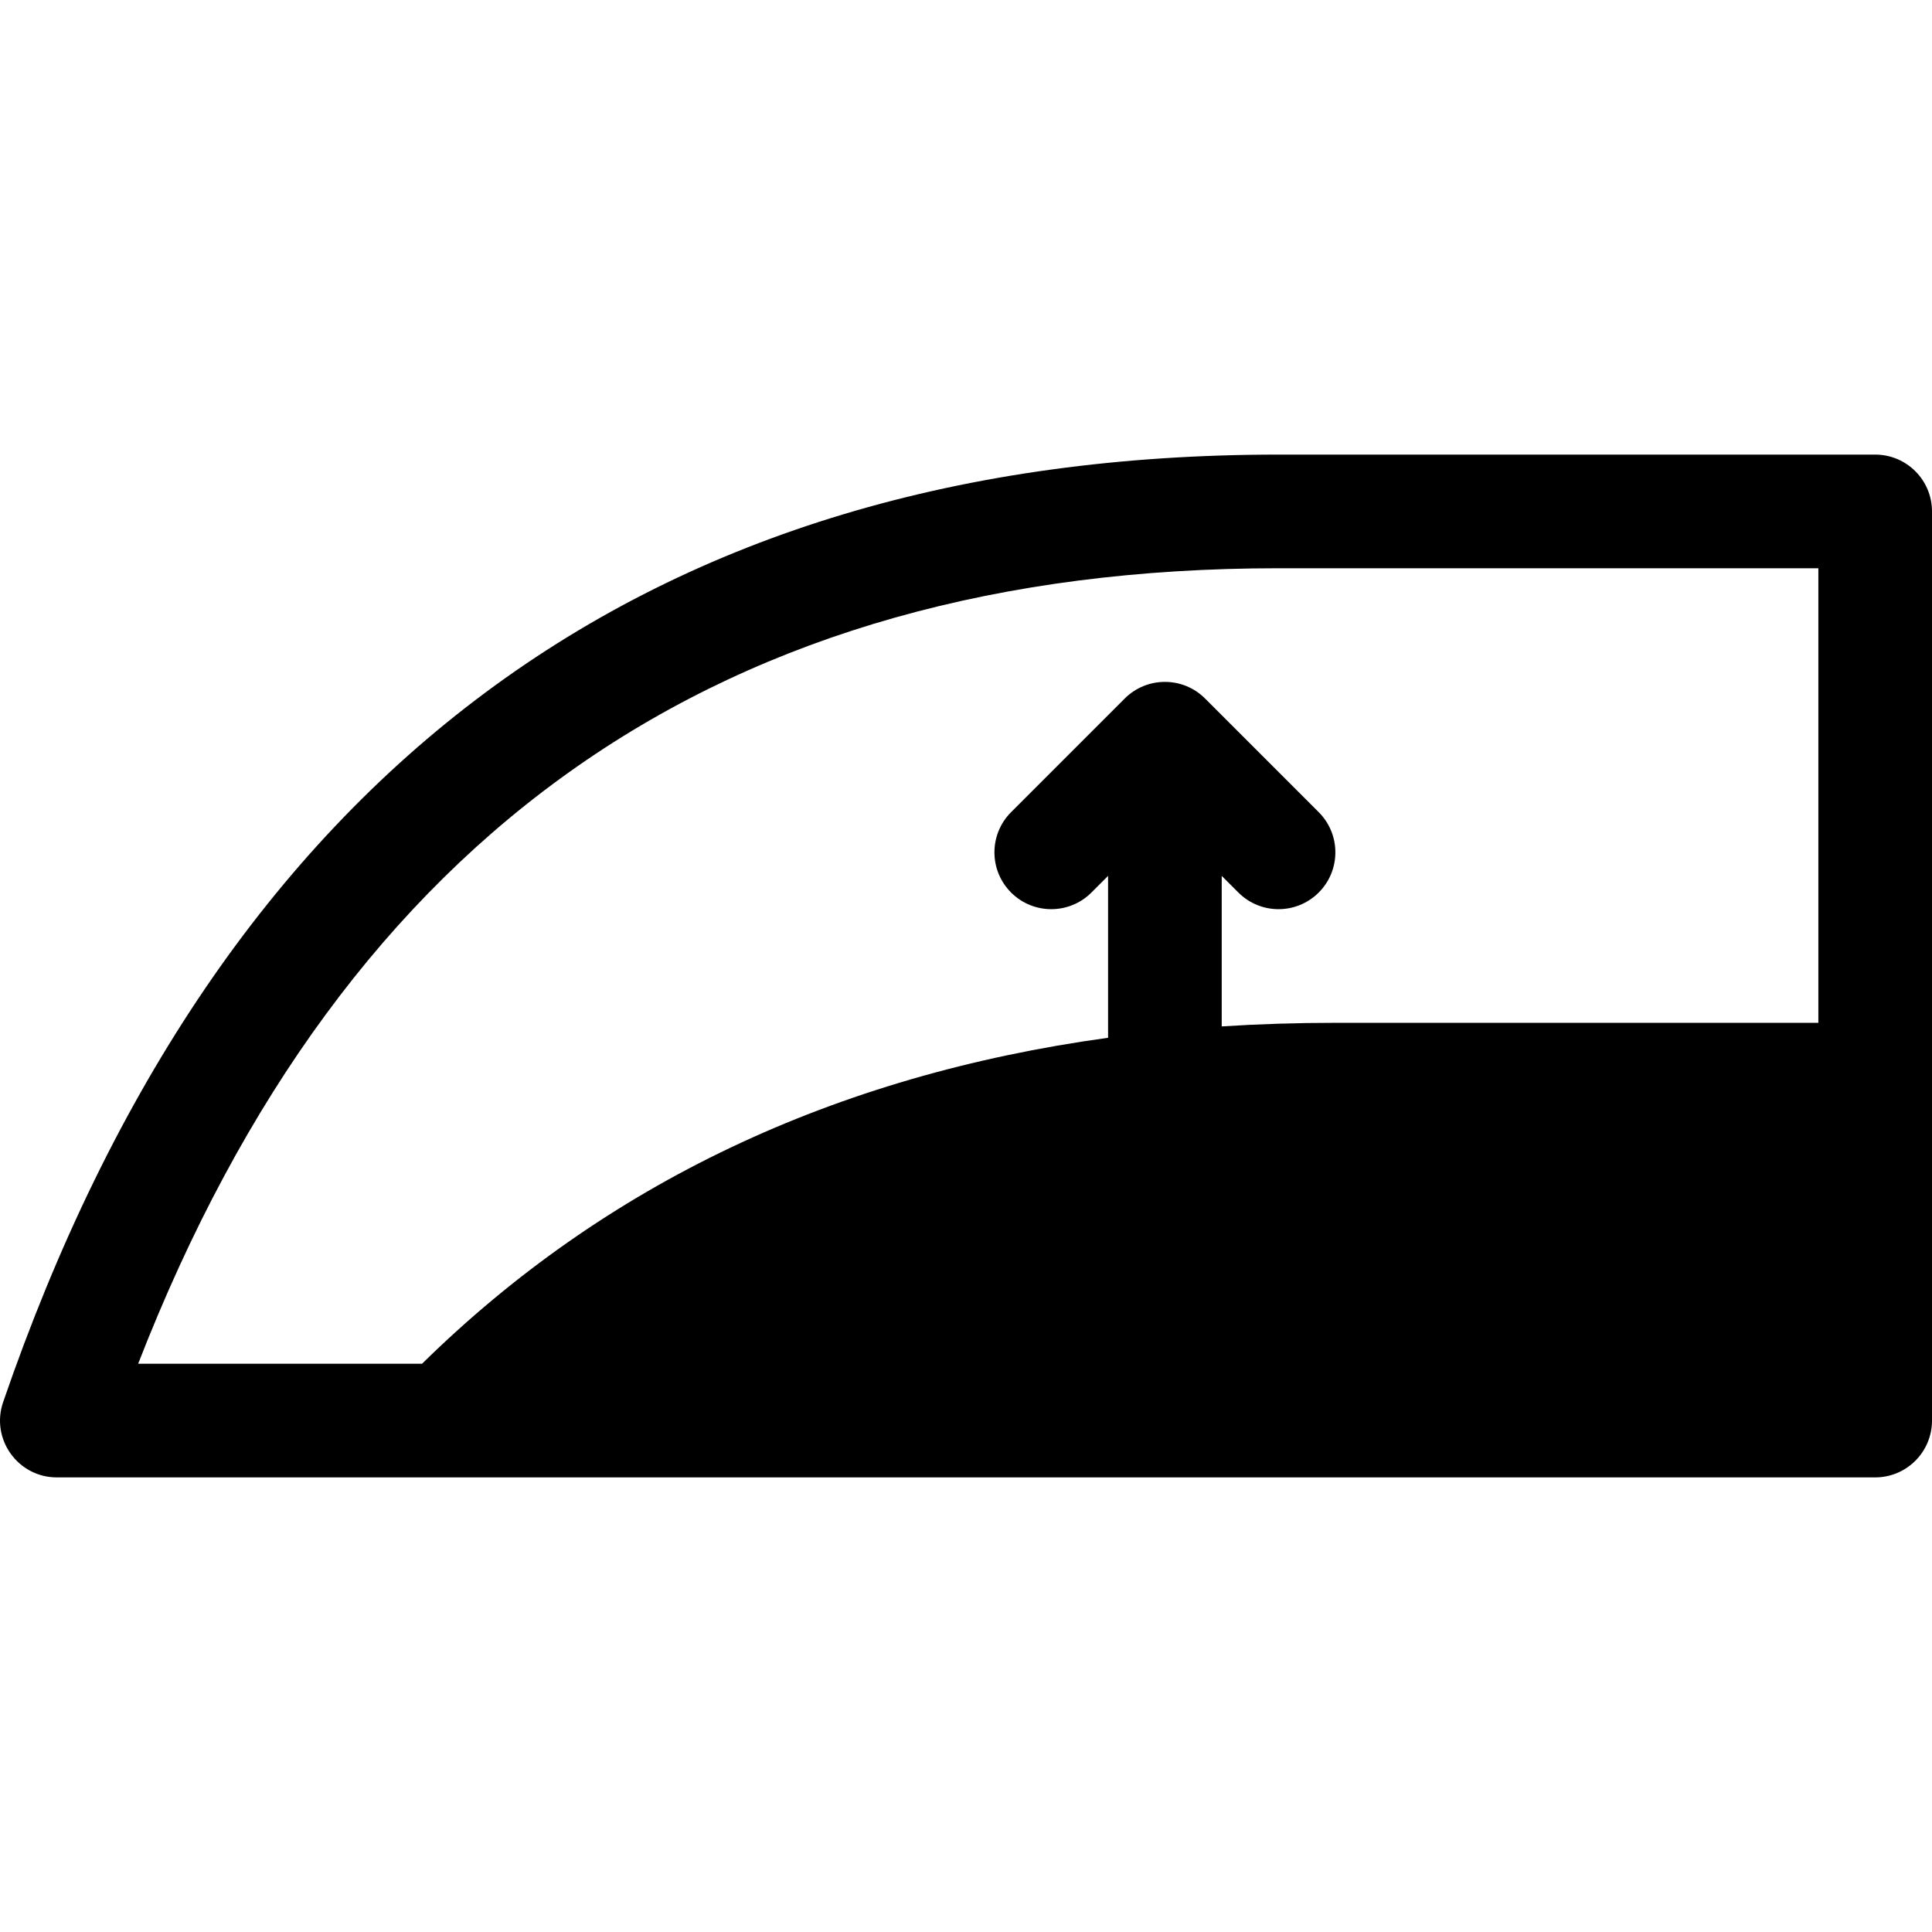
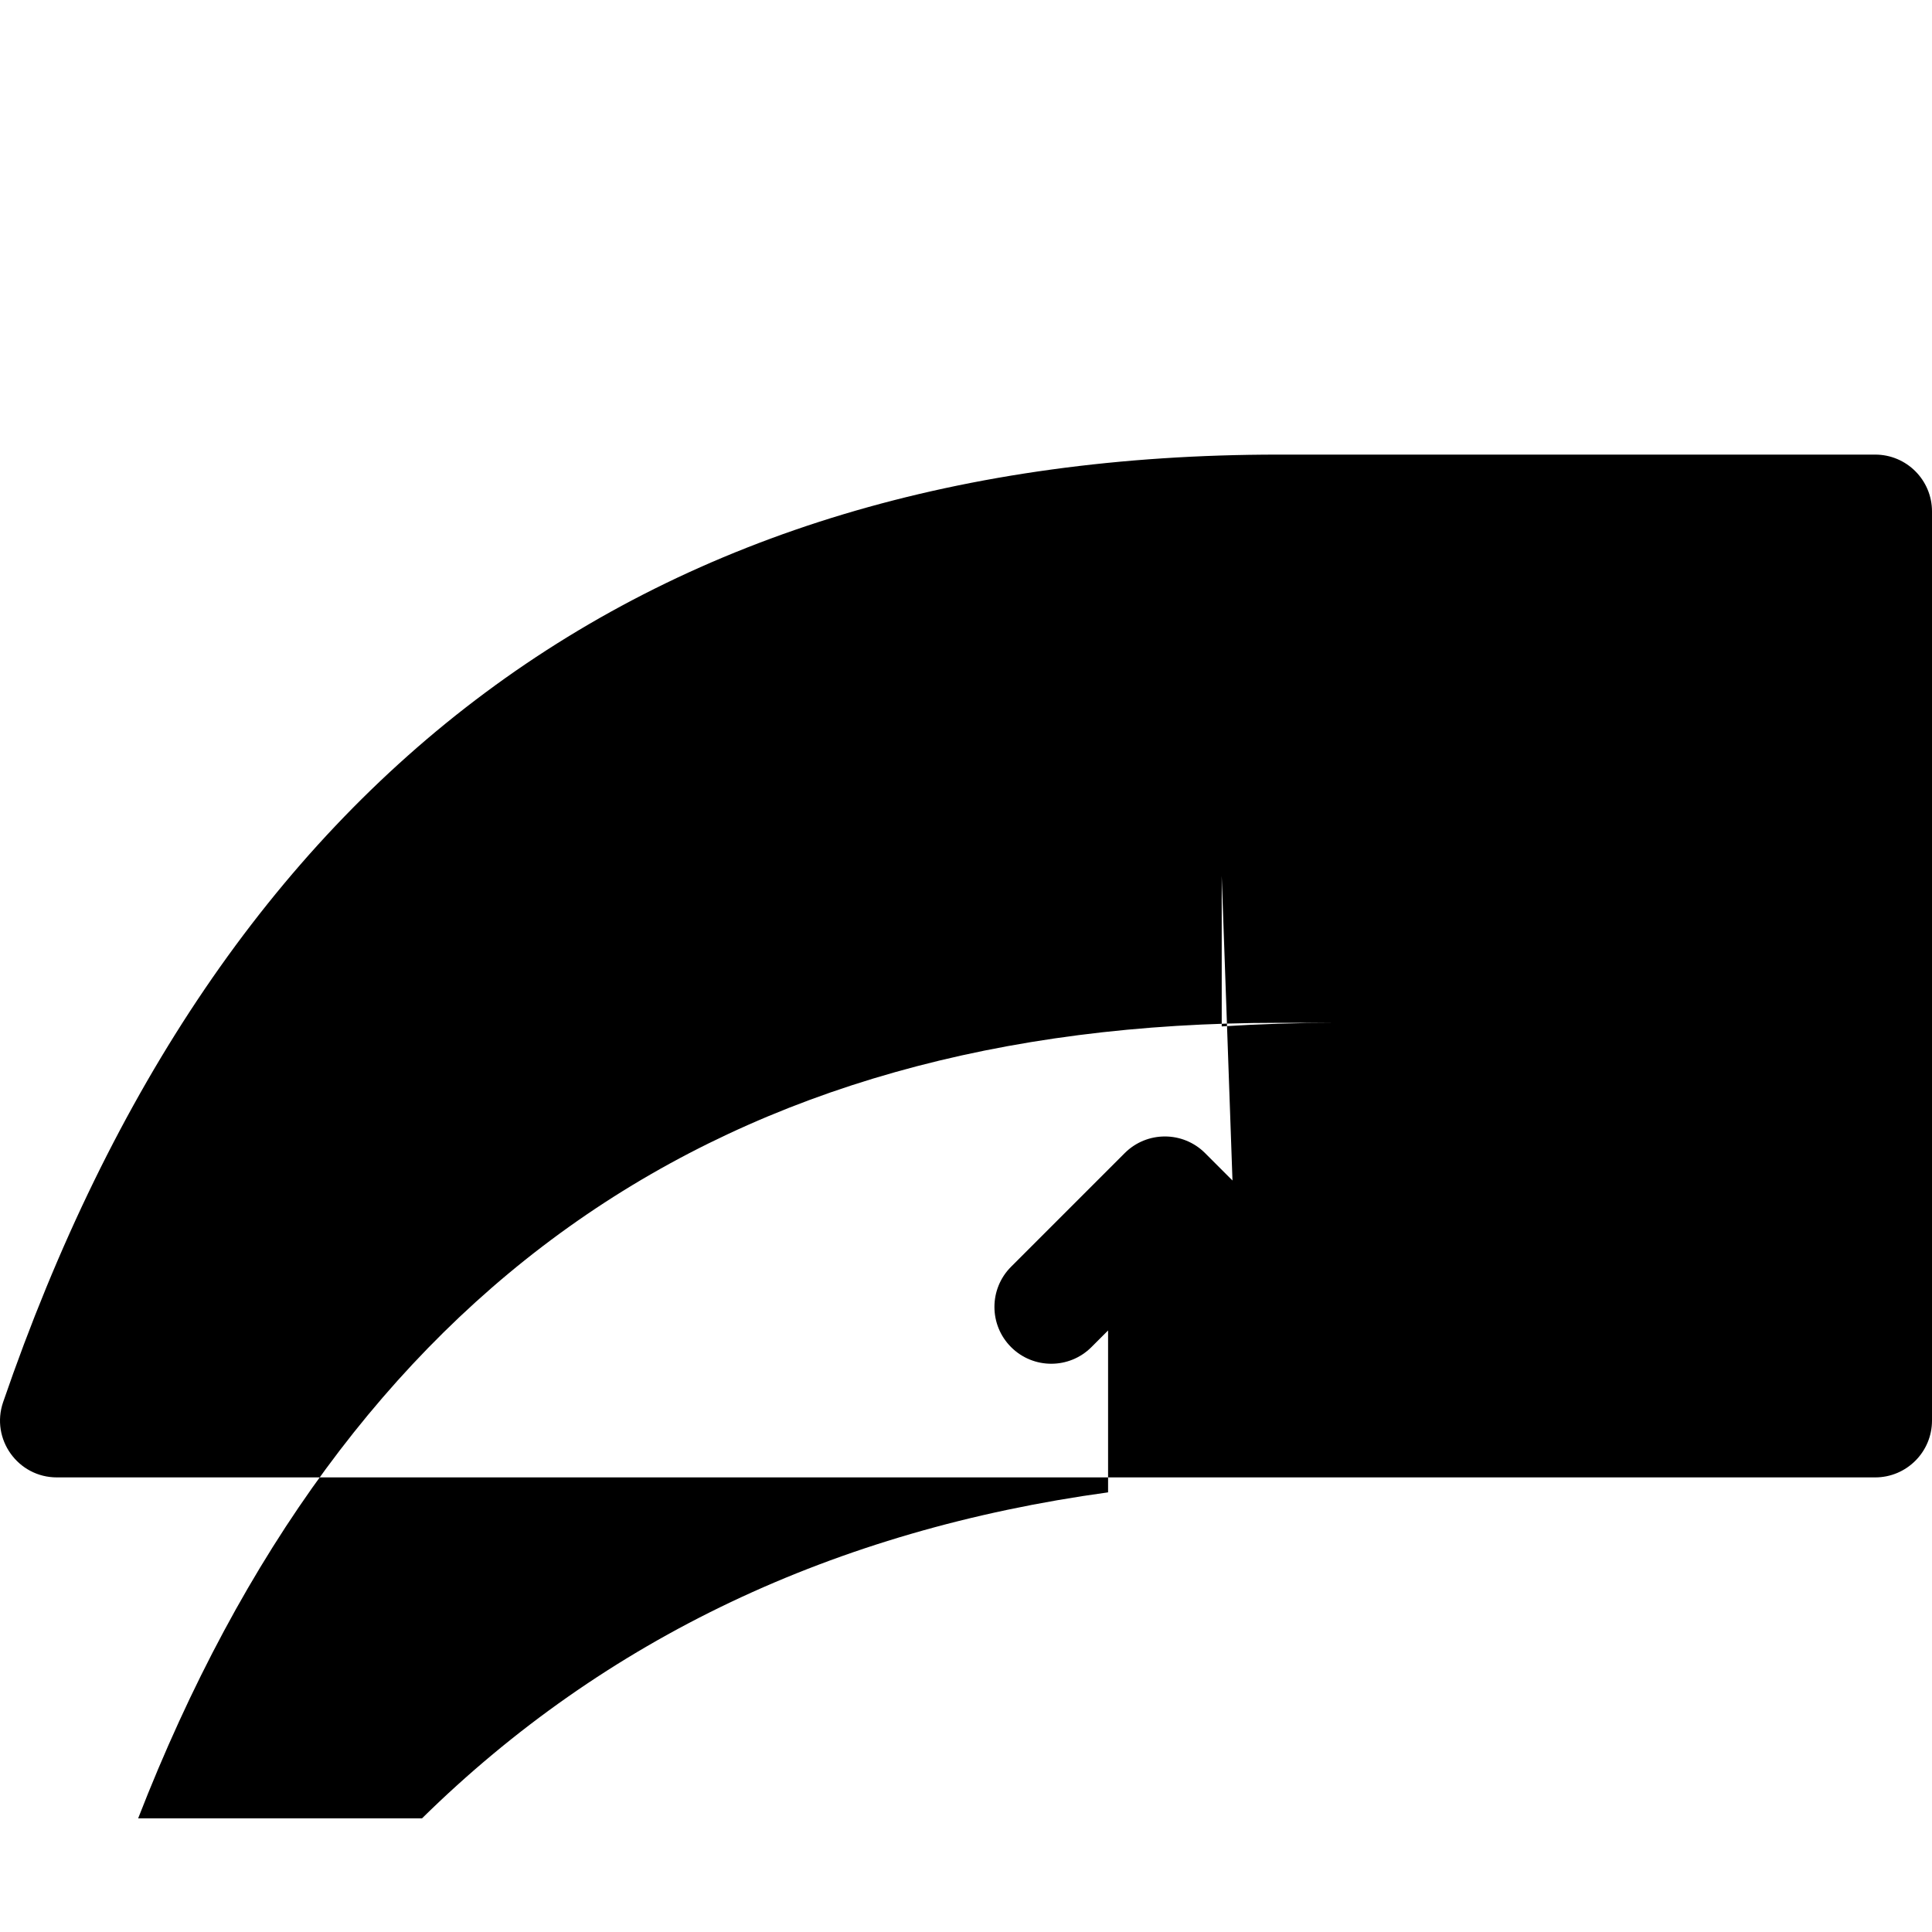
<svg xmlns="http://www.w3.org/2000/svg" id="Capa_1" enable-background="new 0 0 601.839 601.839" height="512" viewBox="0 0 601.839 601.839" width="512">
  <g>
-     <path d="m398.28 141.613h185.858c9.776 0 17.701 7.925 17.701 17.701v283.211c0 9.776-7.925 17.701-17.701 17.701h-566.423c-12.151 0-20.69-11.963-16.739-23.455 67.315-195.825 200.793-295.158 397.304-295.158zm-17.7 131.237v46.888c11.567-.745 23.368-1.118 35.401-1.118h150.456v-141.606h-168.157c-173.137 0-290.64 81.776-355.244 247.81h88.432c56.942-55.979 128.352-89.82 213.71-101.544v-50.43l-5.185 5.184c-6.912 6.912-18.12 6.912-25.032 0-6.913-6.912-6.913-18.12 0-25.033l35.401-35.401c6.912-6.912 18.12-6.912 25.032 0l35.401 35.401c6.913 6.912 6.913 18.12 0 25.033-6.912 6.912-18.12 6.912-25.032 0z" />
+     <path d="m398.28 141.613h185.858c9.776 0 17.701 7.925 17.701 17.701v283.211c0 9.776-7.925 17.701-17.701 17.701h-566.423c-12.151 0-20.69-11.963-16.739-23.455 67.315-195.825 200.793-295.158 397.304-295.158zm-17.7 131.237v46.888c11.567-.745 23.368-1.118 35.401-1.118h150.456h-168.157c-173.137 0-290.64 81.776-355.244 247.81h88.432c56.942-55.979 128.352-89.82 213.71-101.544v-50.43l-5.185 5.184c-6.912 6.912-18.12 6.912-25.032 0-6.913-6.912-6.913-18.12 0-25.033l35.401-35.401c6.912-6.912 18.12-6.912 25.032 0l35.401 35.401c6.913 6.912 6.913 18.12 0 25.033-6.912 6.912-18.12 6.912-25.032 0z" />
  </g>
</svg>